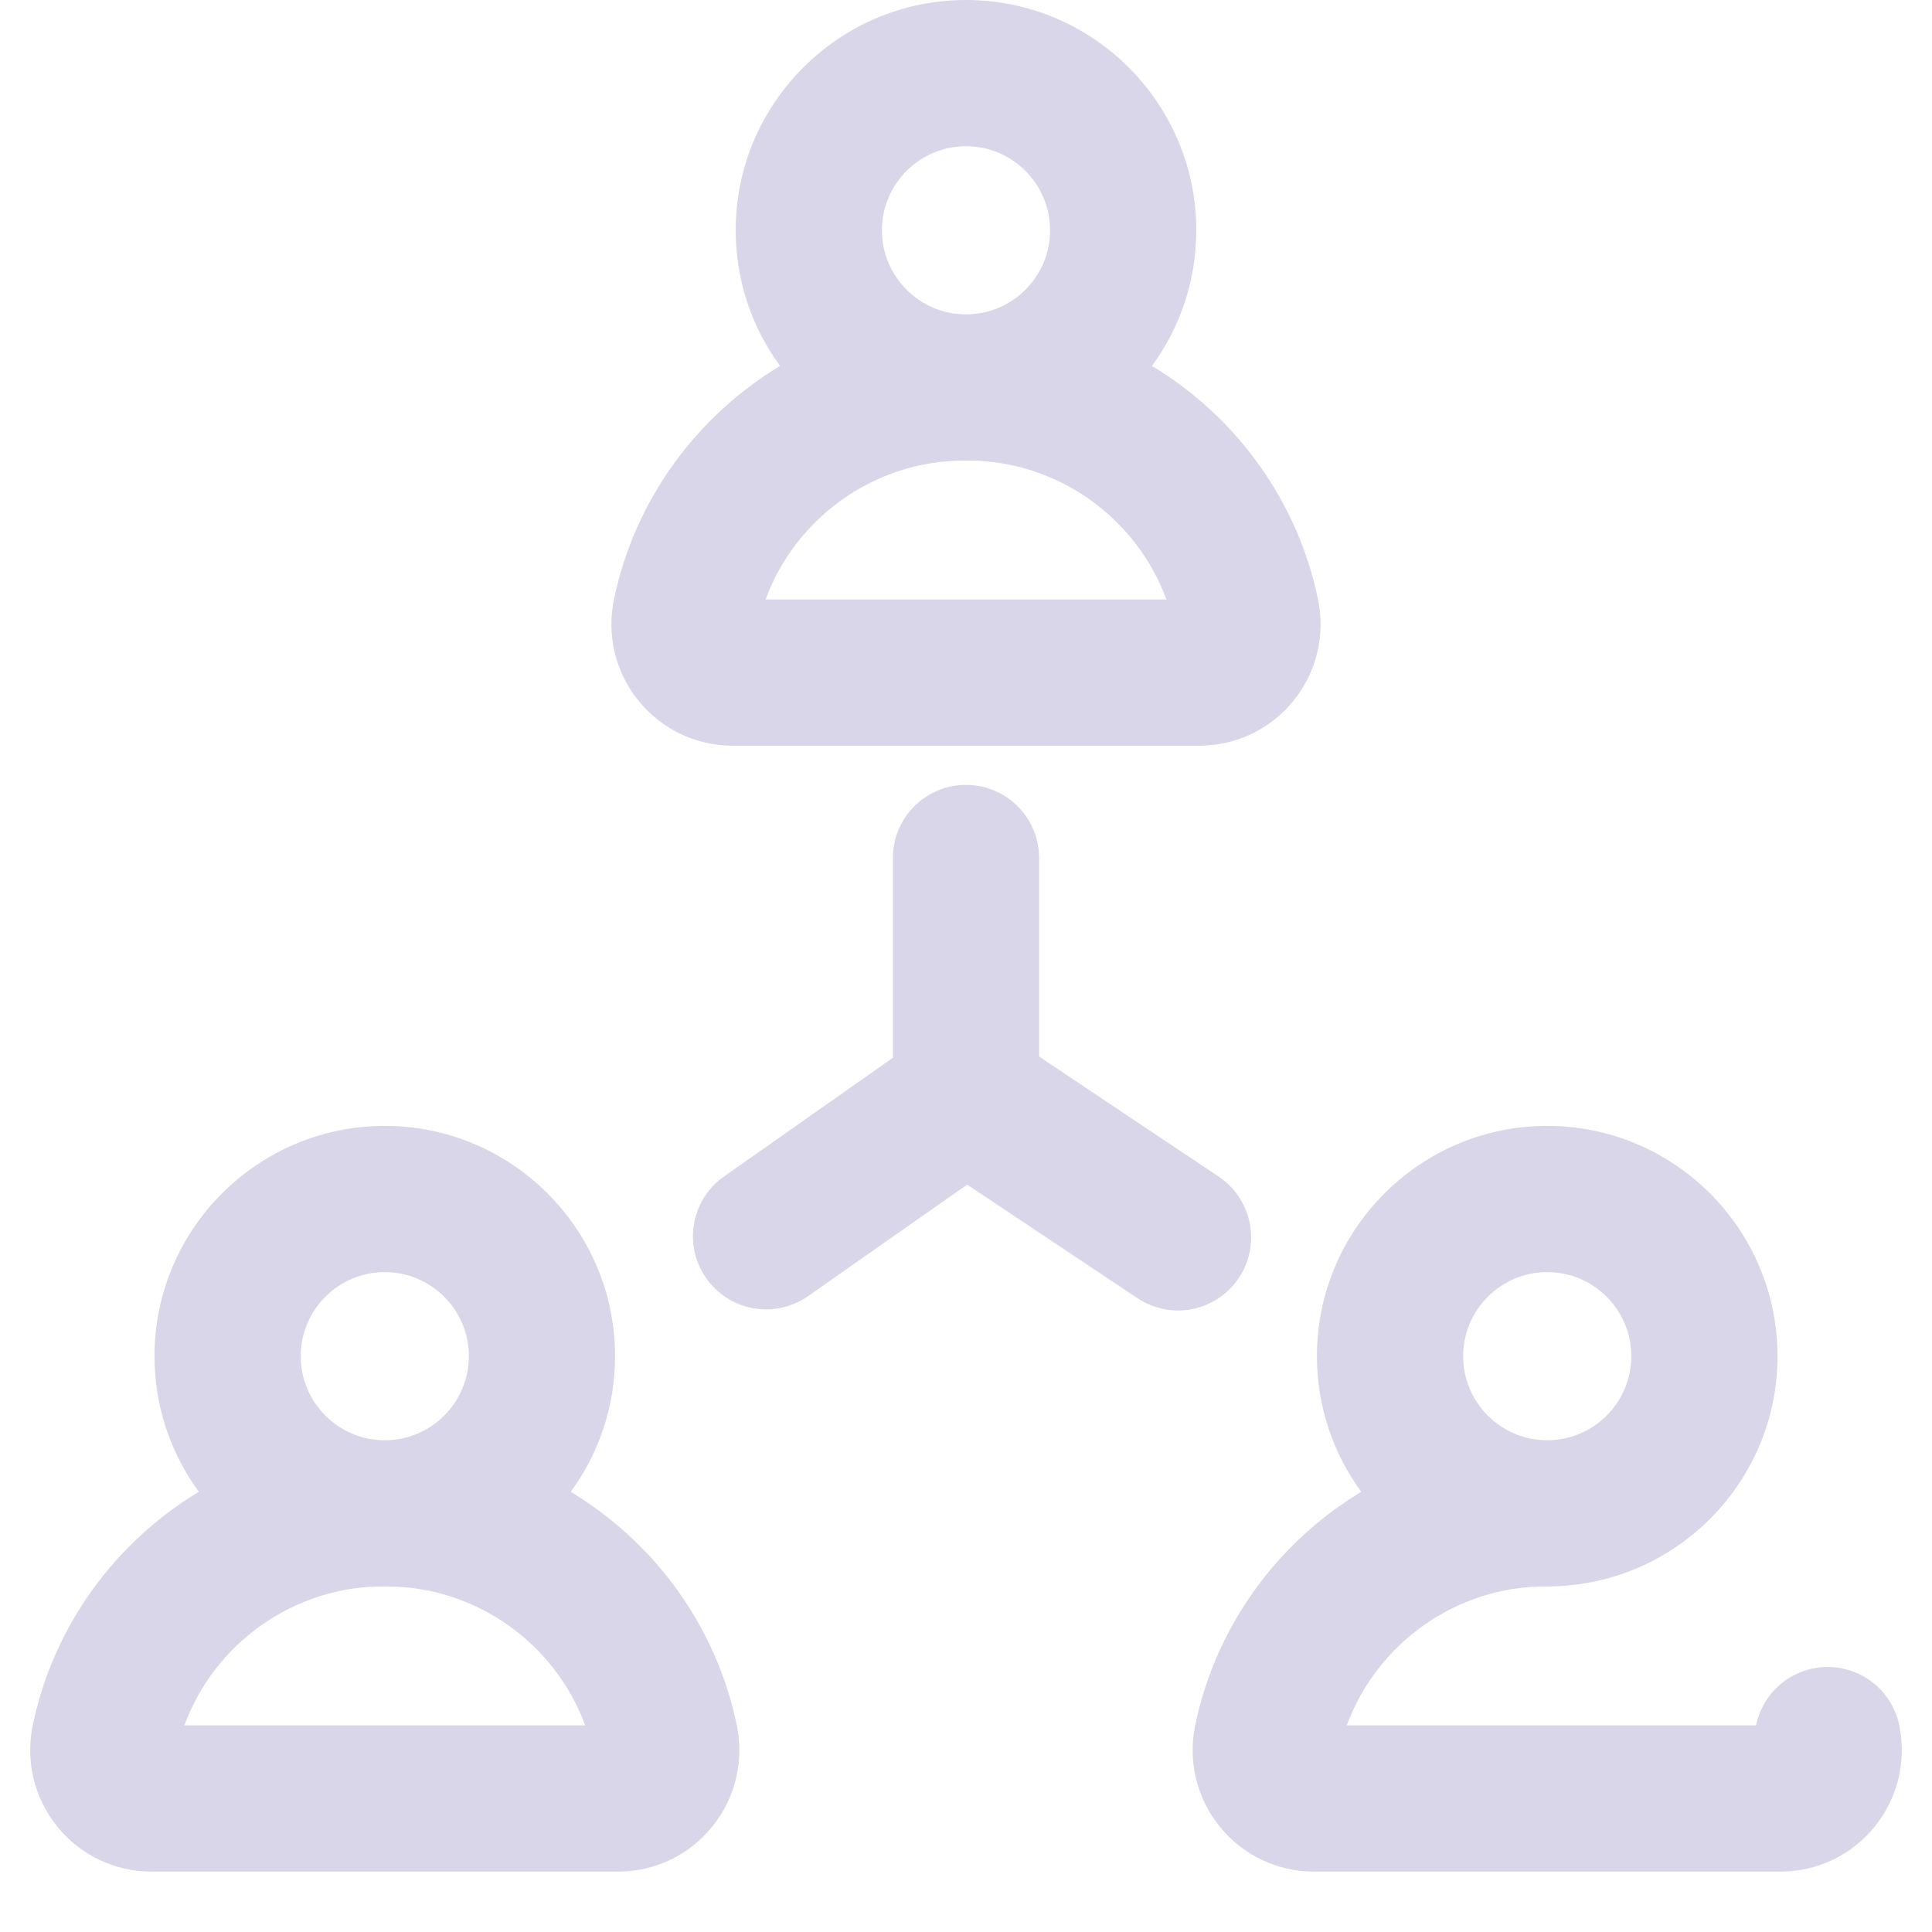
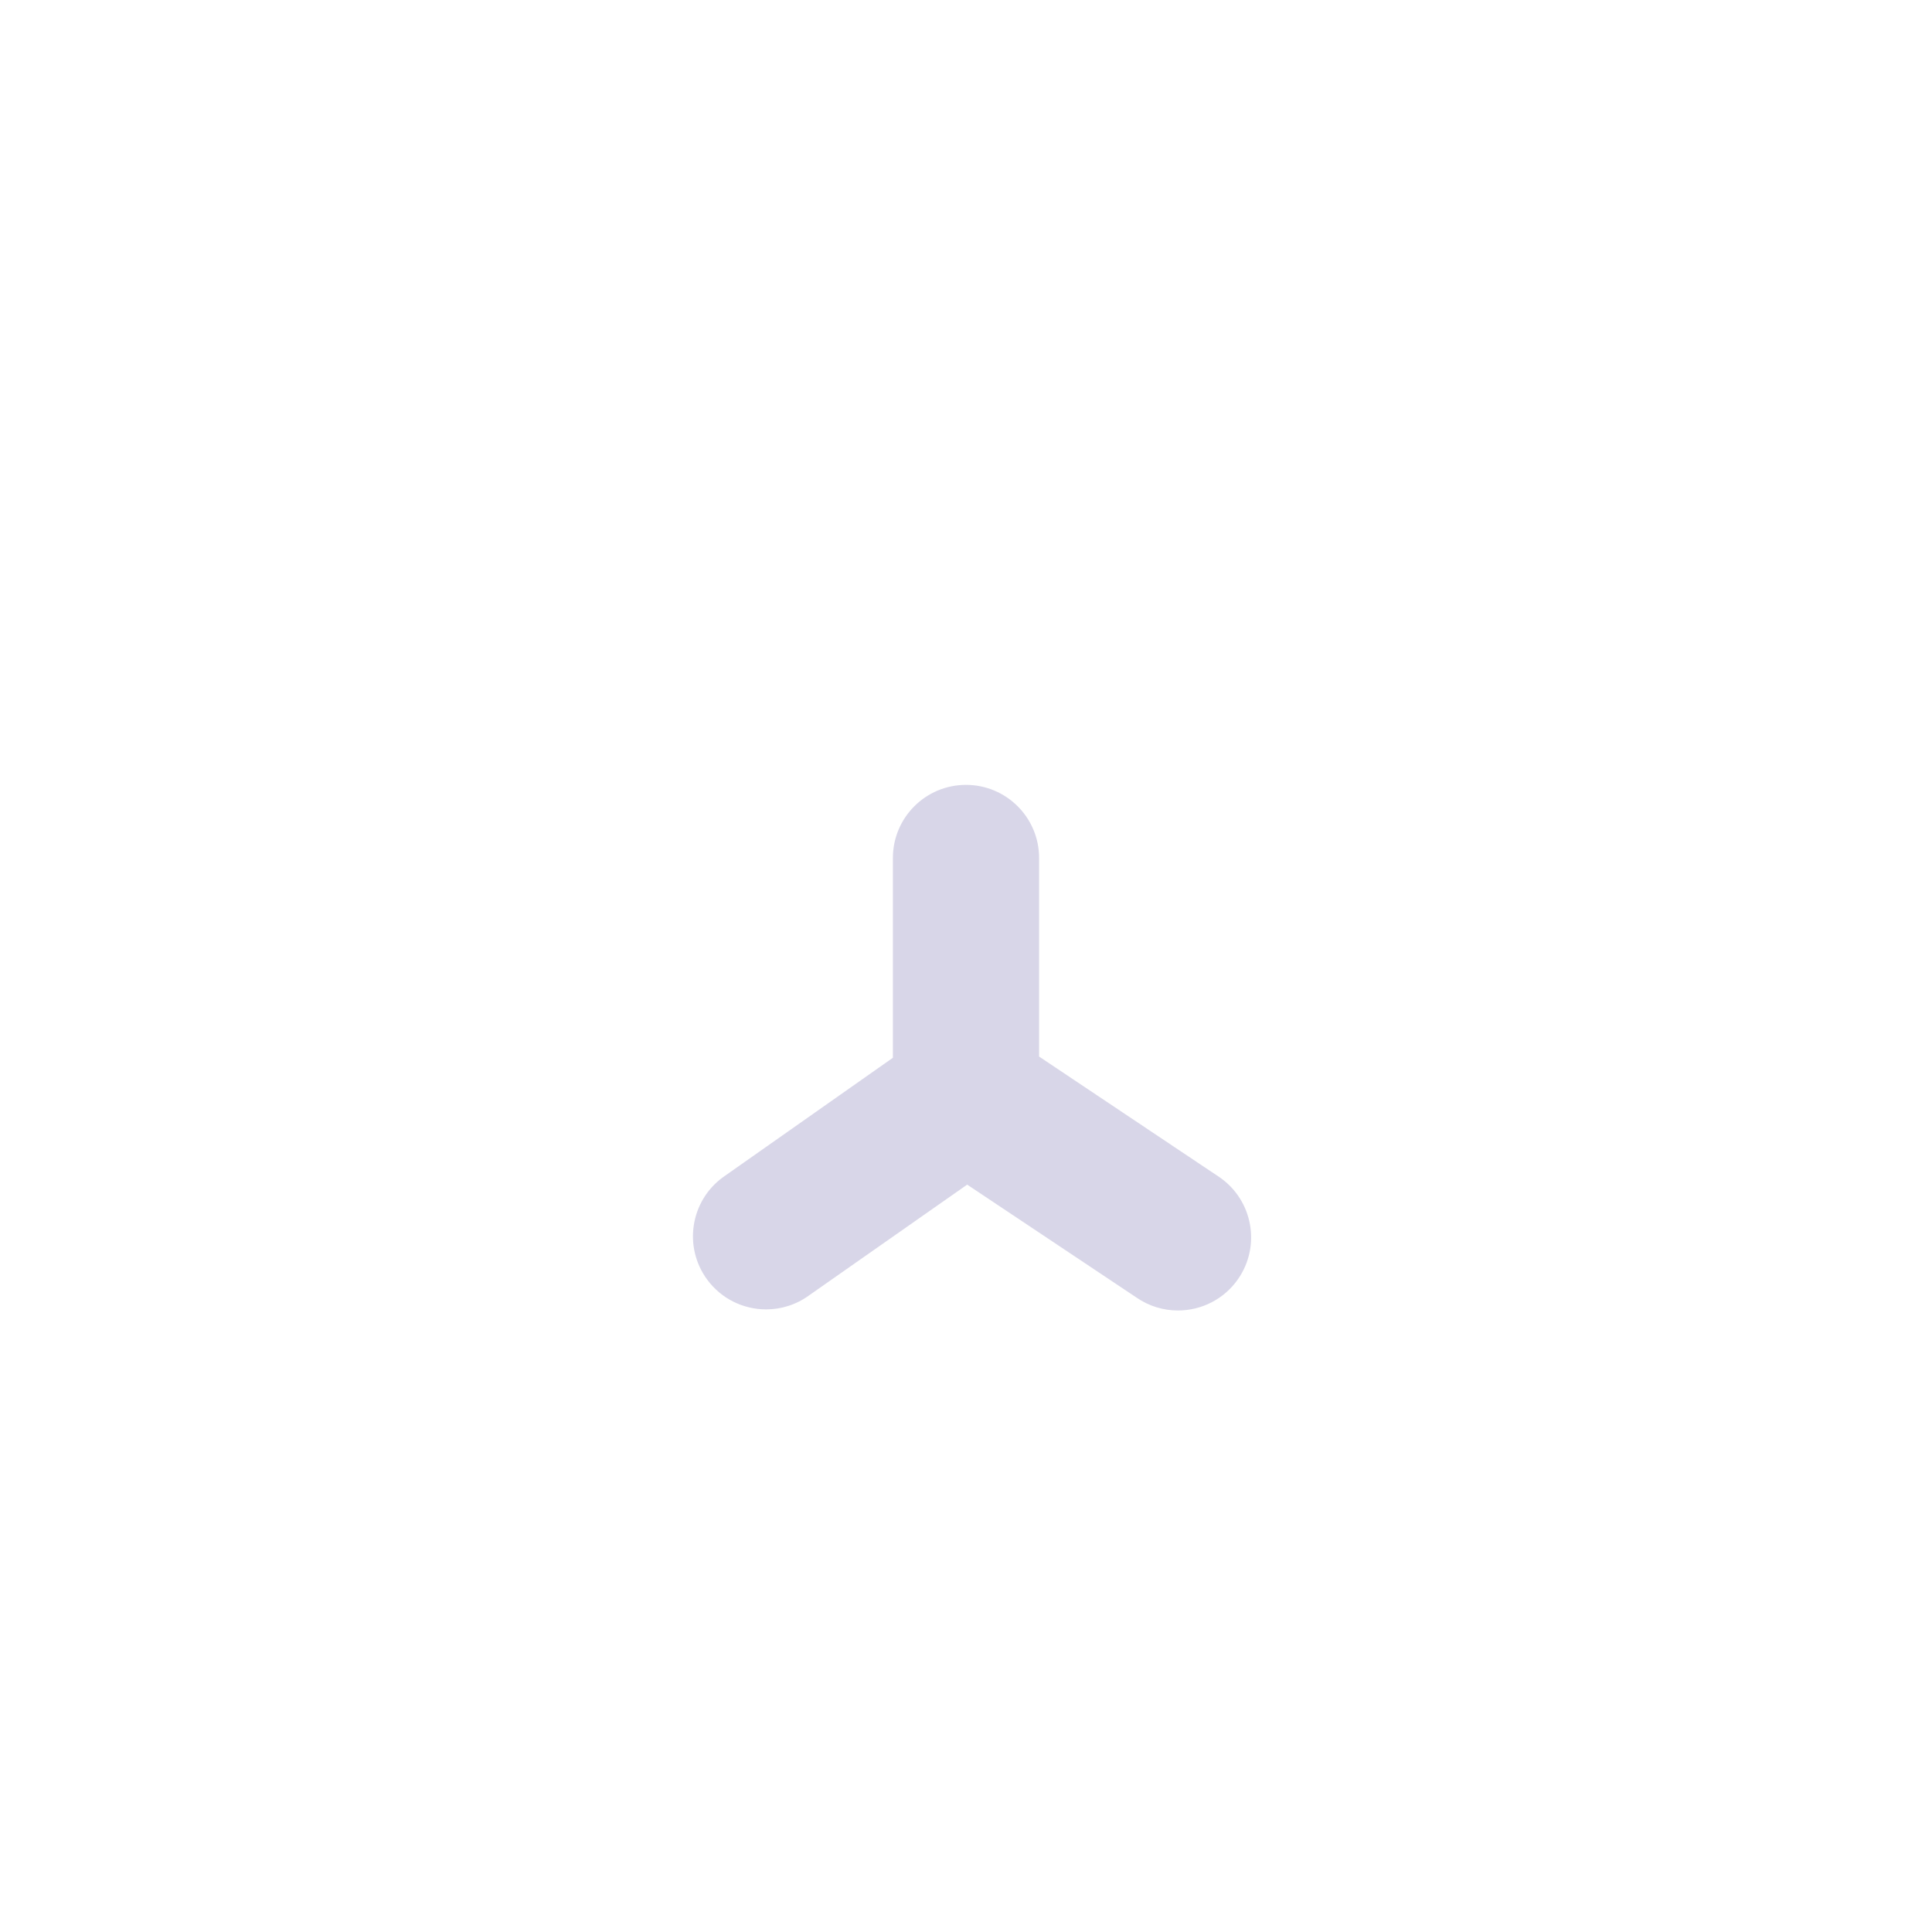
<svg xmlns="http://www.w3.org/2000/svg" width="140" height="140" viewBox="0 0 140 140" fill="none">
-   <path fill-rule="evenodd" clip-rule="evenodd" d="M75.298 54.037H86.903C89.558 54.037 92.04 52.856 93.715 50.797C95.398 48.73 96.052 46.044 95.508 43.429C94.005 36.19 89.502 30.156 83.476 26.515C85.493 23.756 86.688 20.36 86.688 16.688C86.688 7.486 79.202 0 70 0C60.798 0 53.312 7.486 53.312 16.688C53.312 20.36 54.507 23.756 56.525 26.515C50.499 30.156 45.996 36.19 44.492 43.43C43.95 46.044 44.602 48.73 46.286 50.797C47.961 52.856 50.444 54.037 53.096 54.037H64.702H75.298ZM76.093 16.688C76.093 13.328 73.36 10.596 70 10.596C66.64 10.596 63.907 13.328 63.907 16.688C63.907 20.047 66.64 22.781 70 22.781C73.36 22.781 76.093 20.047 76.093 16.688ZM70.139 33.375H69.861C63.393 33.375 57.659 37.497 55.477 43.441H84.522C82.342 37.497 76.607 33.375 70.139 33.375Z" fill="#D8D6E8" />
-   <path fill-rule="evenodd" clip-rule="evenodd" d="M137.626 125.016C137.031 122.152 134.228 120.311 131.362 120.906C129.226 121.349 127.661 123.02 127.248 125.027H97.595C99.776 119.084 105.511 114.961 111.979 114.961H112.257C112.283 114.961 112.309 114.96 112.335 114.958C112.355 114.957 112.376 114.956 112.396 114.955C121.47 114.805 128.806 107.382 128.806 98.274C128.806 89.072 121.32 81.586 112.118 81.586C102.916 81.586 95.43 89.072 95.43 98.274C95.43 101.945 96.625 105.342 98.641 108.101C92.616 111.741 88.113 117.776 86.61 125.016C86.066 127.63 86.72 130.316 88.403 132.383C90.078 134.442 92.561 135.623 95.215 135.623H129.021C131.674 135.623 134.158 134.442 135.833 132.383C137.516 130.316 138.168 127.631 137.626 125.016ZM112.118 92.182C115.477 92.182 118.21 94.914 118.21 98.274C118.21 101.633 115.477 104.367 112.118 104.367C108.758 104.367 106.025 101.633 106.025 98.274C106.025 94.914 108.758 92.182 112.118 92.182ZM41.358 108.101C43.376 105.342 44.57 101.945 44.57 98.274C44.57 89.072 37.084 81.586 27.883 81.586C18.681 81.586 11.195 89.072 11.195 98.274C11.195 101.945 12.39 105.342 14.407 108.101C8.381 111.741 3.878 117.776 2.375 125.016C1.832 127.63 2.485 130.316 4.168 132.383C5.843 134.442 8.326 135.623 10.98 135.623H44.787C47.44 135.623 49.923 134.442 51.597 132.383C53.281 130.316 53.934 127.63 53.391 125.015C51.887 117.776 47.384 111.741 41.358 108.101ZM27.883 92.182C31.242 92.182 33.975 94.914 33.975 98.274C33.975 101.633 31.242 104.367 27.883 104.367C24.523 104.367 21.791 101.633 21.791 98.274C21.791 94.914 24.523 92.182 27.883 92.182ZM13.361 125.027C15.541 119.084 21.276 114.961 27.744 114.961H28.022C34.49 114.961 40.224 119.083 42.406 125.027H13.361Z" fill="#D8D6E8" />
  <path d="M88.382 85.312C90.786 86.98 91.384 90.28 89.716 92.685C88.687 94.168 87.036 94.963 85.358 94.963C84.316 94.963 83.265 94.657 82.344 94.019L70.086 85.842L58.645 93.856C57.701 94.549 56.603 94.883 55.517 94.883C53.886 94.883 52.278 94.134 51.24 92.718C49.51 90.358 50.02 87.043 52.38 85.312L64.702 76.65V62.173C64.702 59.247 67.074 56.875 69.999 56.875C72.925 56.875 75.297 59.247 75.297 62.173V76.562L88.382 85.312Z" fill="#D8D6E8" />
</svg>